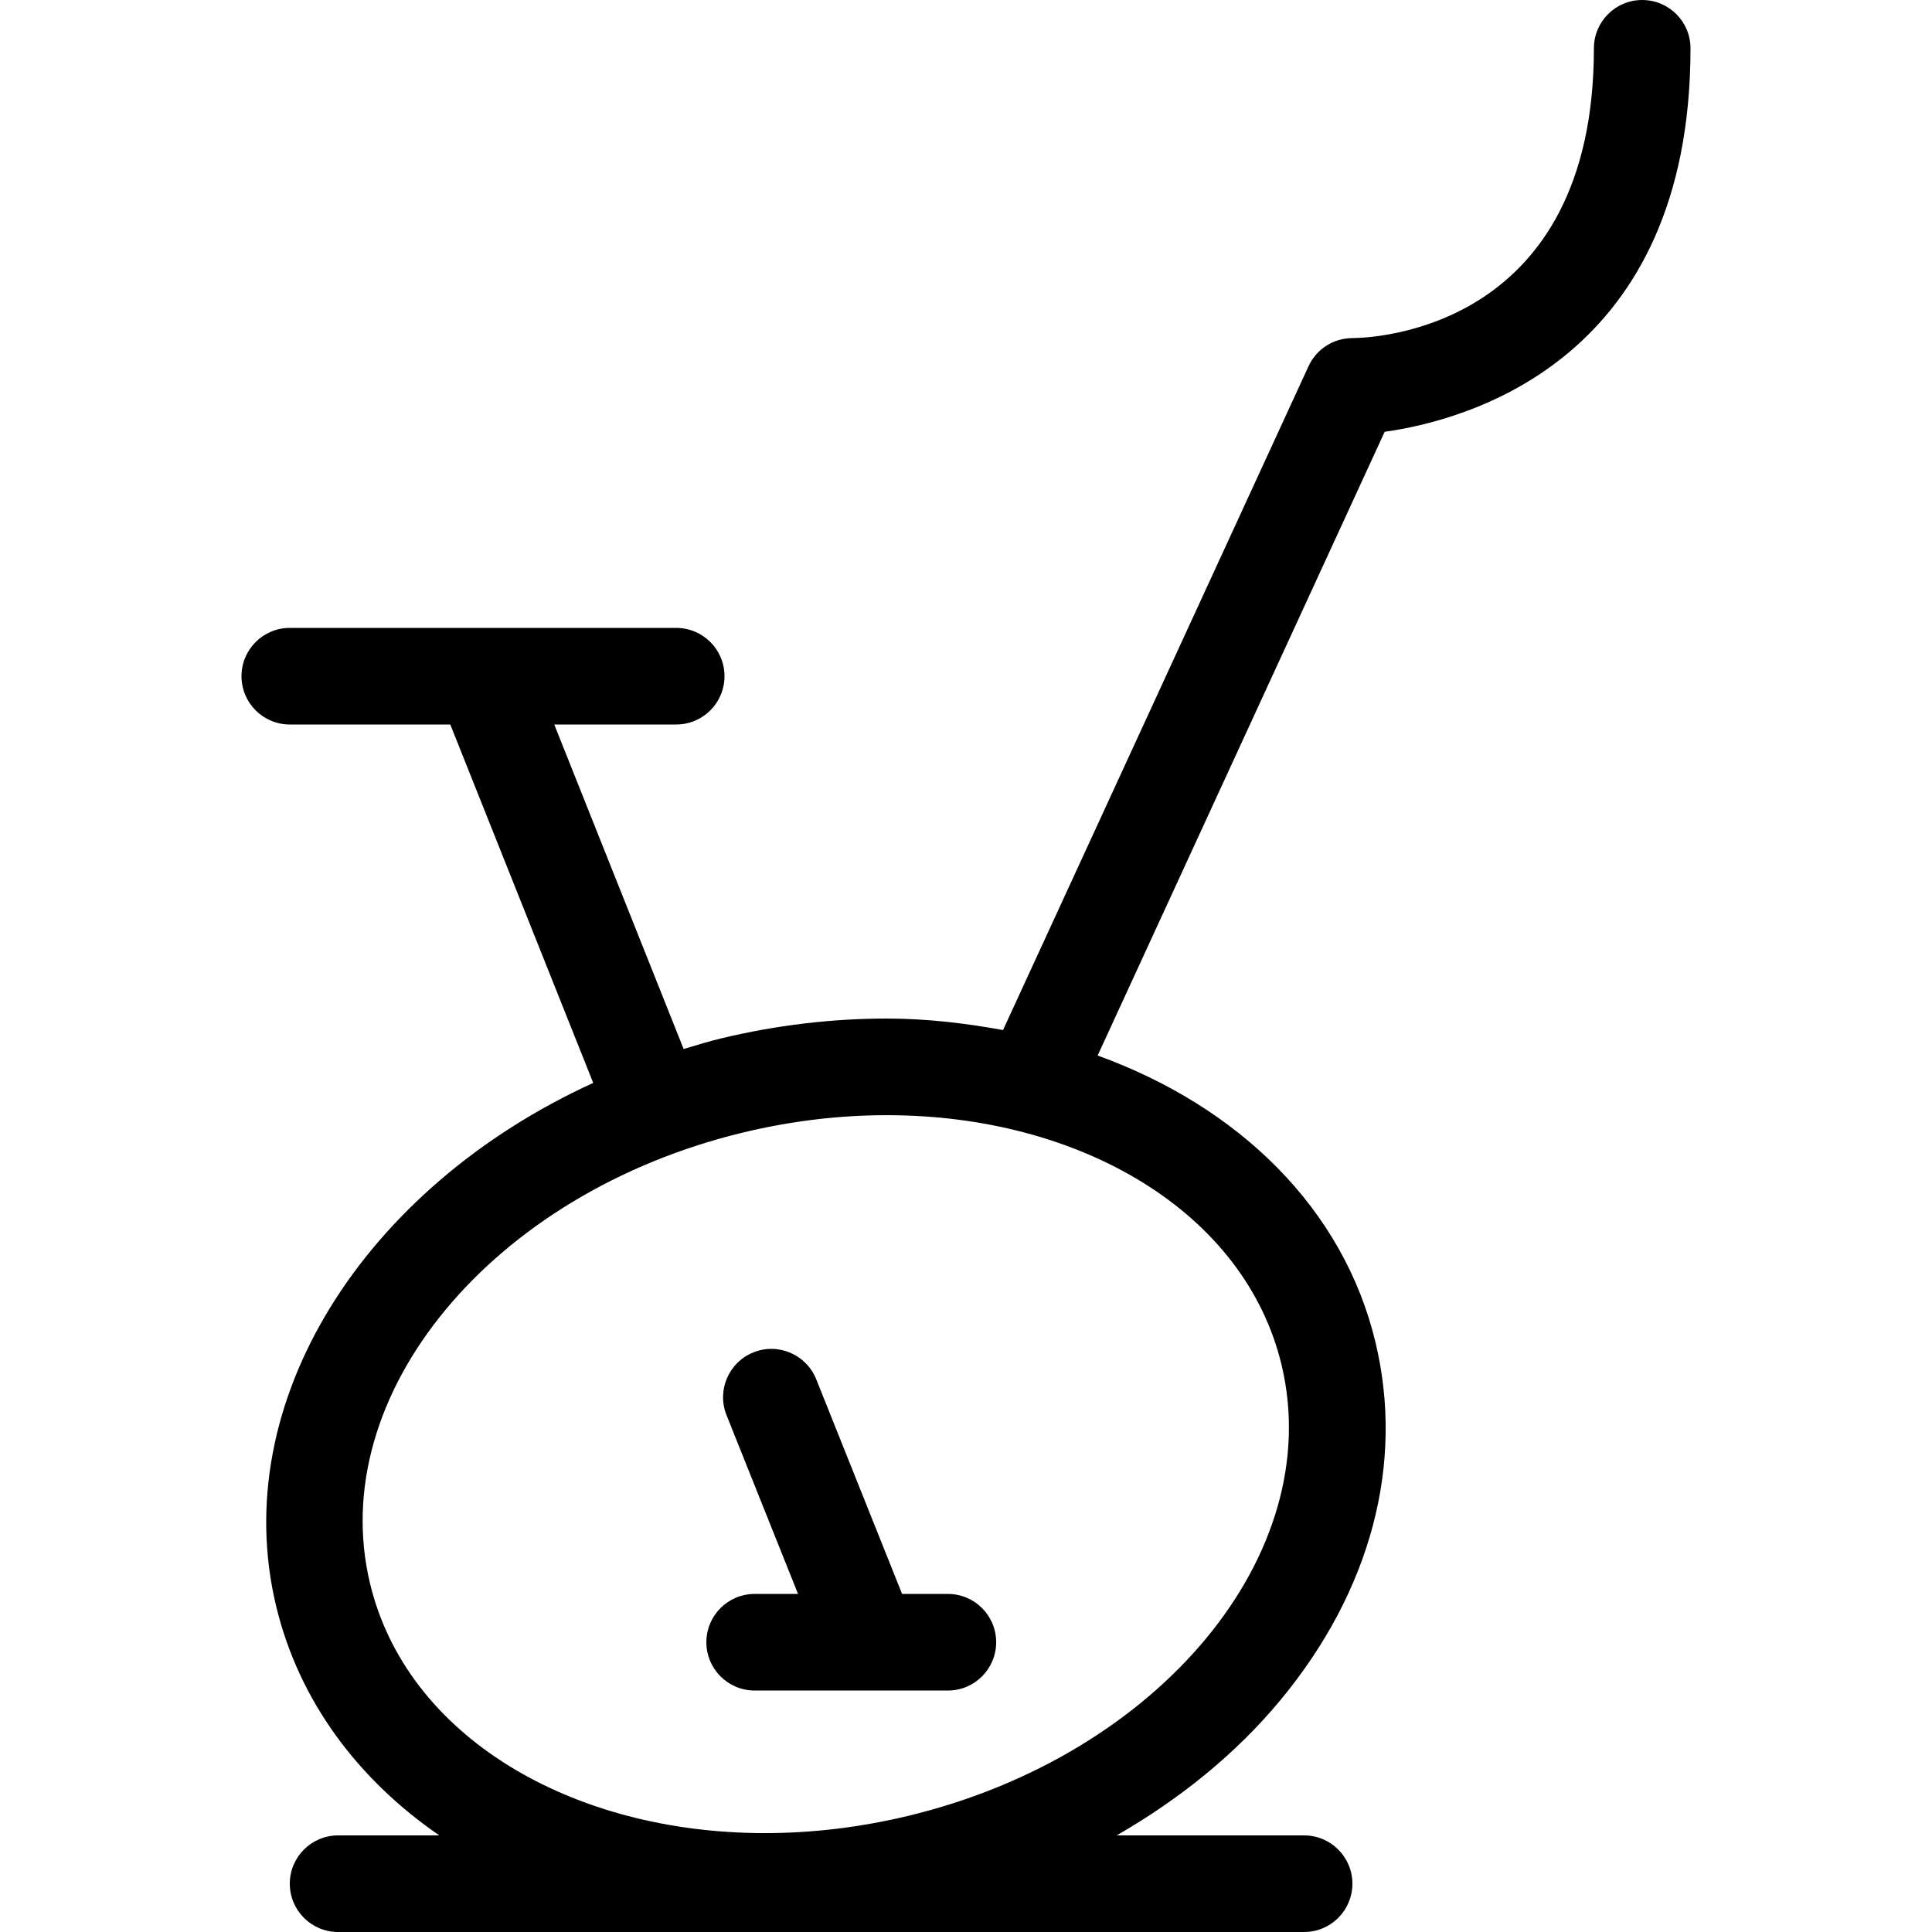
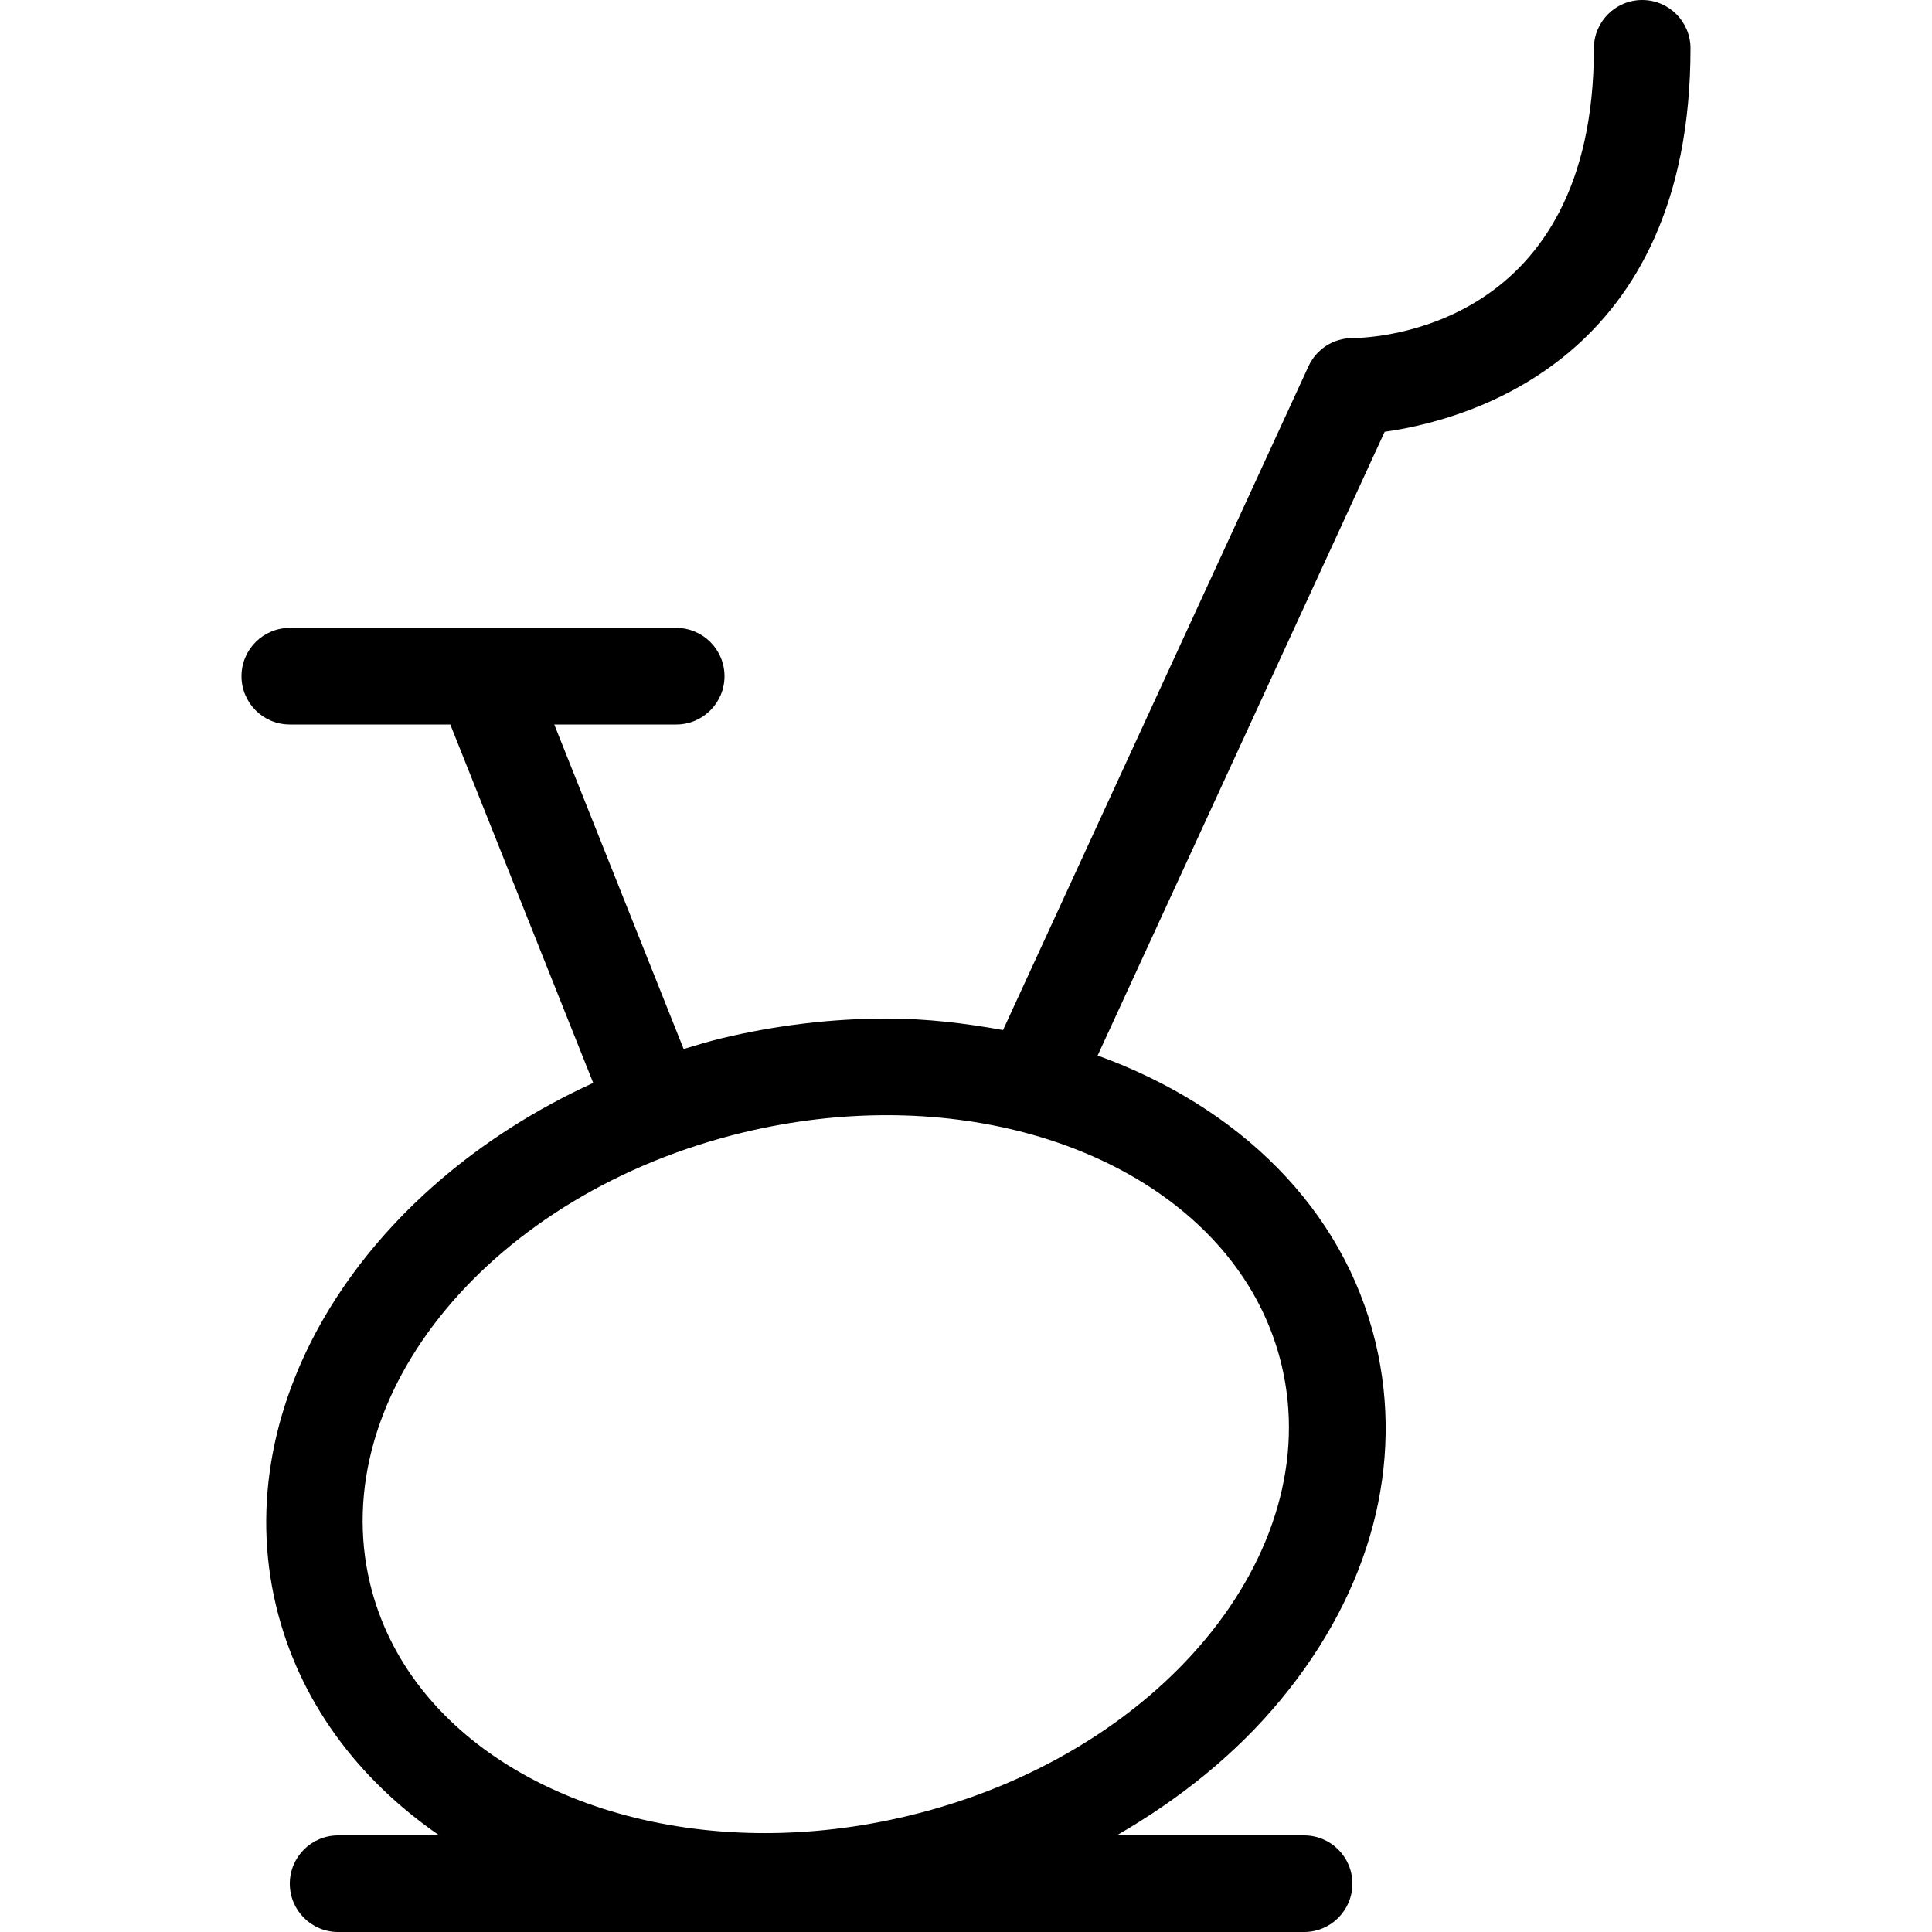
<svg xmlns="http://www.w3.org/2000/svg" fill="#000000" height="64px" width="64px" version="1.1" id="Layer_1" viewBox="0 0 512 512" xml:space="preserve">
  <g id="SVGRepo_bgCarrier" stroke-width="0" />
  <g id="SVGRepo_tracerCarrier" stroke-linecap="round" stroke-linejoin="round" />
  <g id="SVGRepo_iconCarrier">
    <g>
      <g>
        <path d="M448,12.8C448,5.726,442.274,0,435.2,0c-7.074,0-12.8,5.726-12.8,12.8c0,74.01-57.498,76.74-64,76.8 c-5.001,0-9.54,2.91-11.622,7.45l-80.964,175.923c-9.907-1.792-20.105-3.046-30.839-3.046c-14.566,0-29.321,1.766-43.853,5.257 c-3.388,0.811-6.656,1.835-9.95,2.816L146.884,192H179.2c7.074,0,12.8-5.726,12.8-12.8s-5.726-12.8-12.8-12.8h-50.944 c-0.009,0-0.017,0-0.034,0H76.8c-7.074,0-12.8,5.726-12.8,12.8S69.726,192,76.8,192h42.53l37.879,94.985 c-60.587,27.657-97.033,84.471-84.036,138.633c5.99,24.96,21.513,45.824,43.247,60.783H89.6c-7.074,0-12.8,5.726-12.8,12.8 c0,7.074,5.726,12.8,12.8,12.8h256c7.074,0,12.8-5.726,12.8-12.8c0-7.074-5.726-12.8-12.8-12.8h-49.673 c16.819-9.677,31.676-21.692,43.401-35.857c23.97-28.937,32.913-62.626,25.182-94.848c-8.482-35.362-36.105-62.379-73.626-75.972 l76.066-165.291C389.35,111.266,448,95.113,448,12.8z M339.618,361.677c12.006,50.022-32.333,103.56-99.038,119.569 c-12.851,3.081-25.591,4.548-37.879,4.548c-51.482,0-94.942-25.762-104.636-66.142c-12.006-50.022,32.333-103.561,99.038-119.569 c12.851-3.081,25.591-4.548,37.879-4.548C286.464,295.526,329.924,321.289,339.618,361.677z" />
      </g>
    </g>
    <g>
      <g>
-         <path d="M251.196,422.409h-12.134l-22.75-56.883c-2.628-6.579-10.138-9.779-16.64-7.134c-6.562,2.628-9.762,10.078-7.134,16.64 l18.953,47.377h-11.494c-7.074,0-12.8,5.726-12.8,12.8c0,7.074,5.726,12.8,12.8,12.8h51.2c7.074,0,12.8-5.726,12.8-12.8 C263.996,428.134,258.27,422.409,251.196,422.409z" />
-       </g>
+         </g>
    </g>
  </g>
</svg>